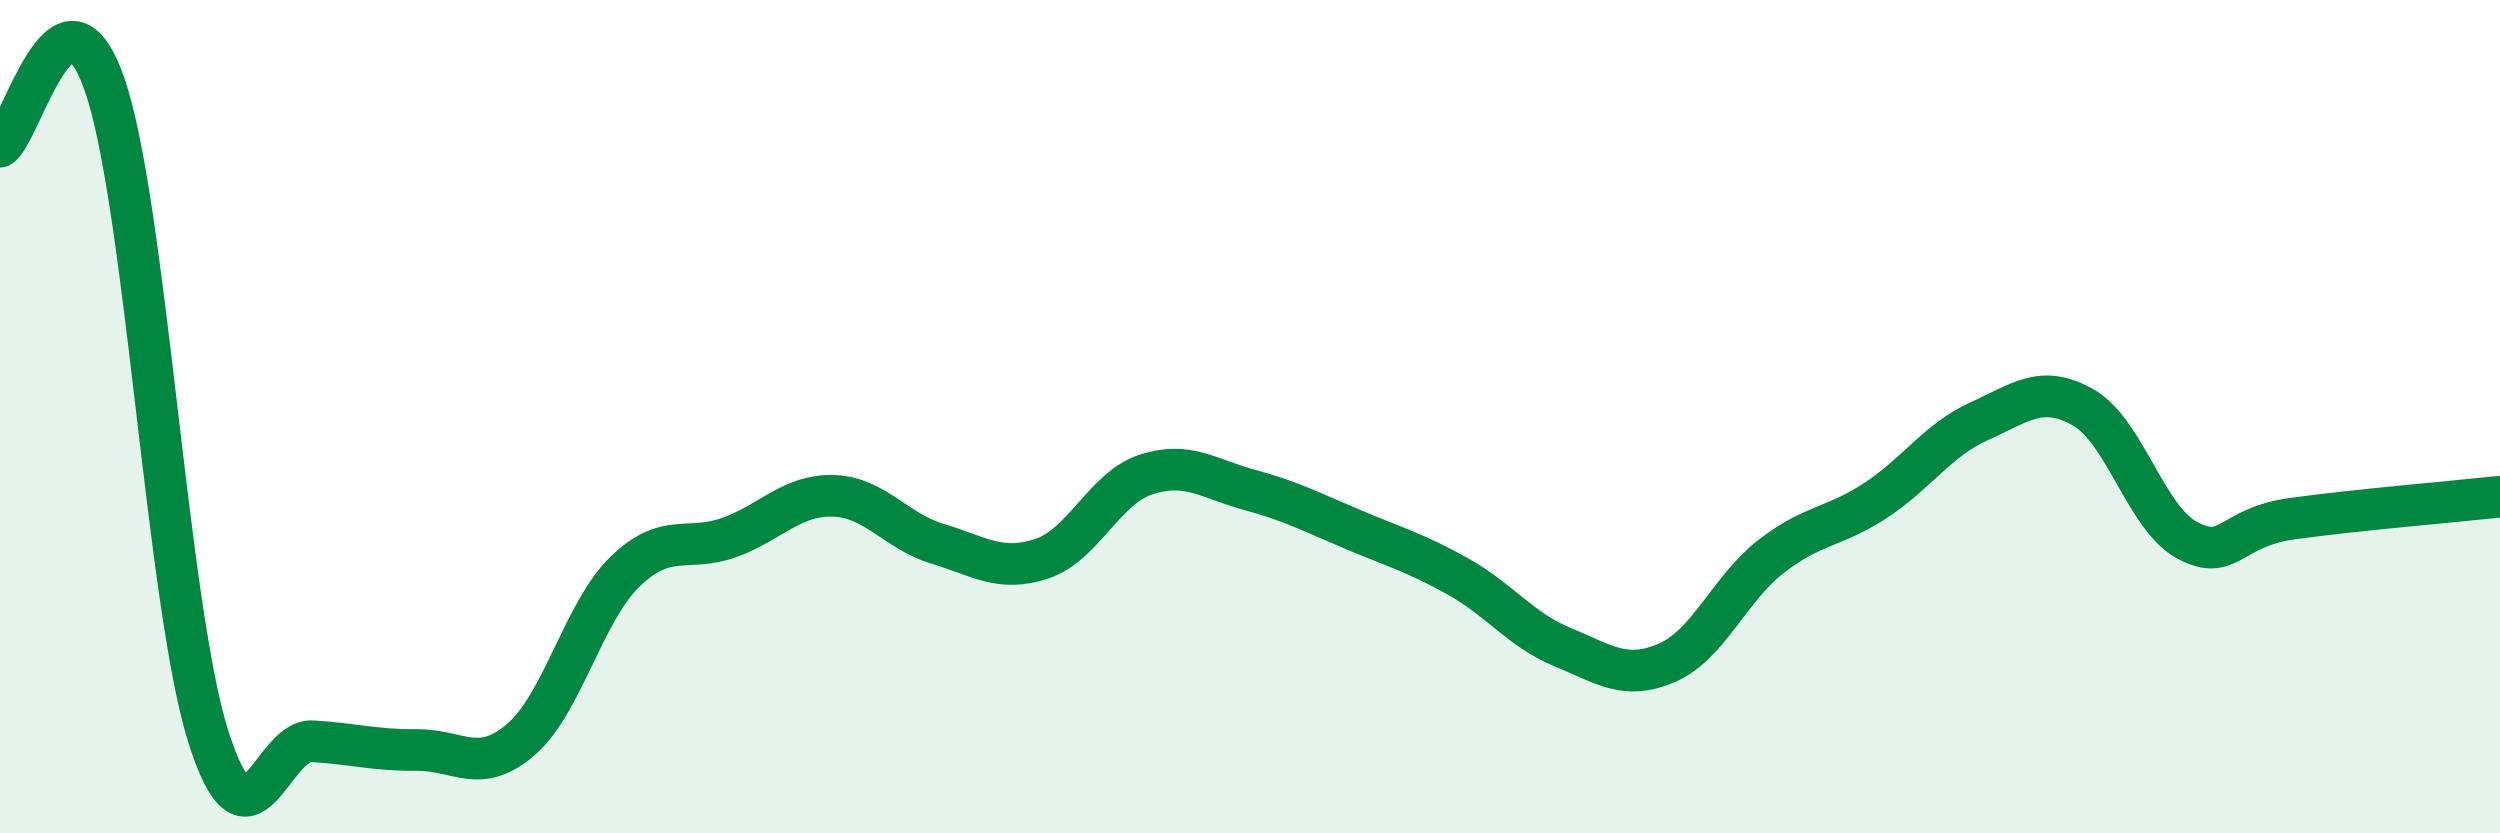
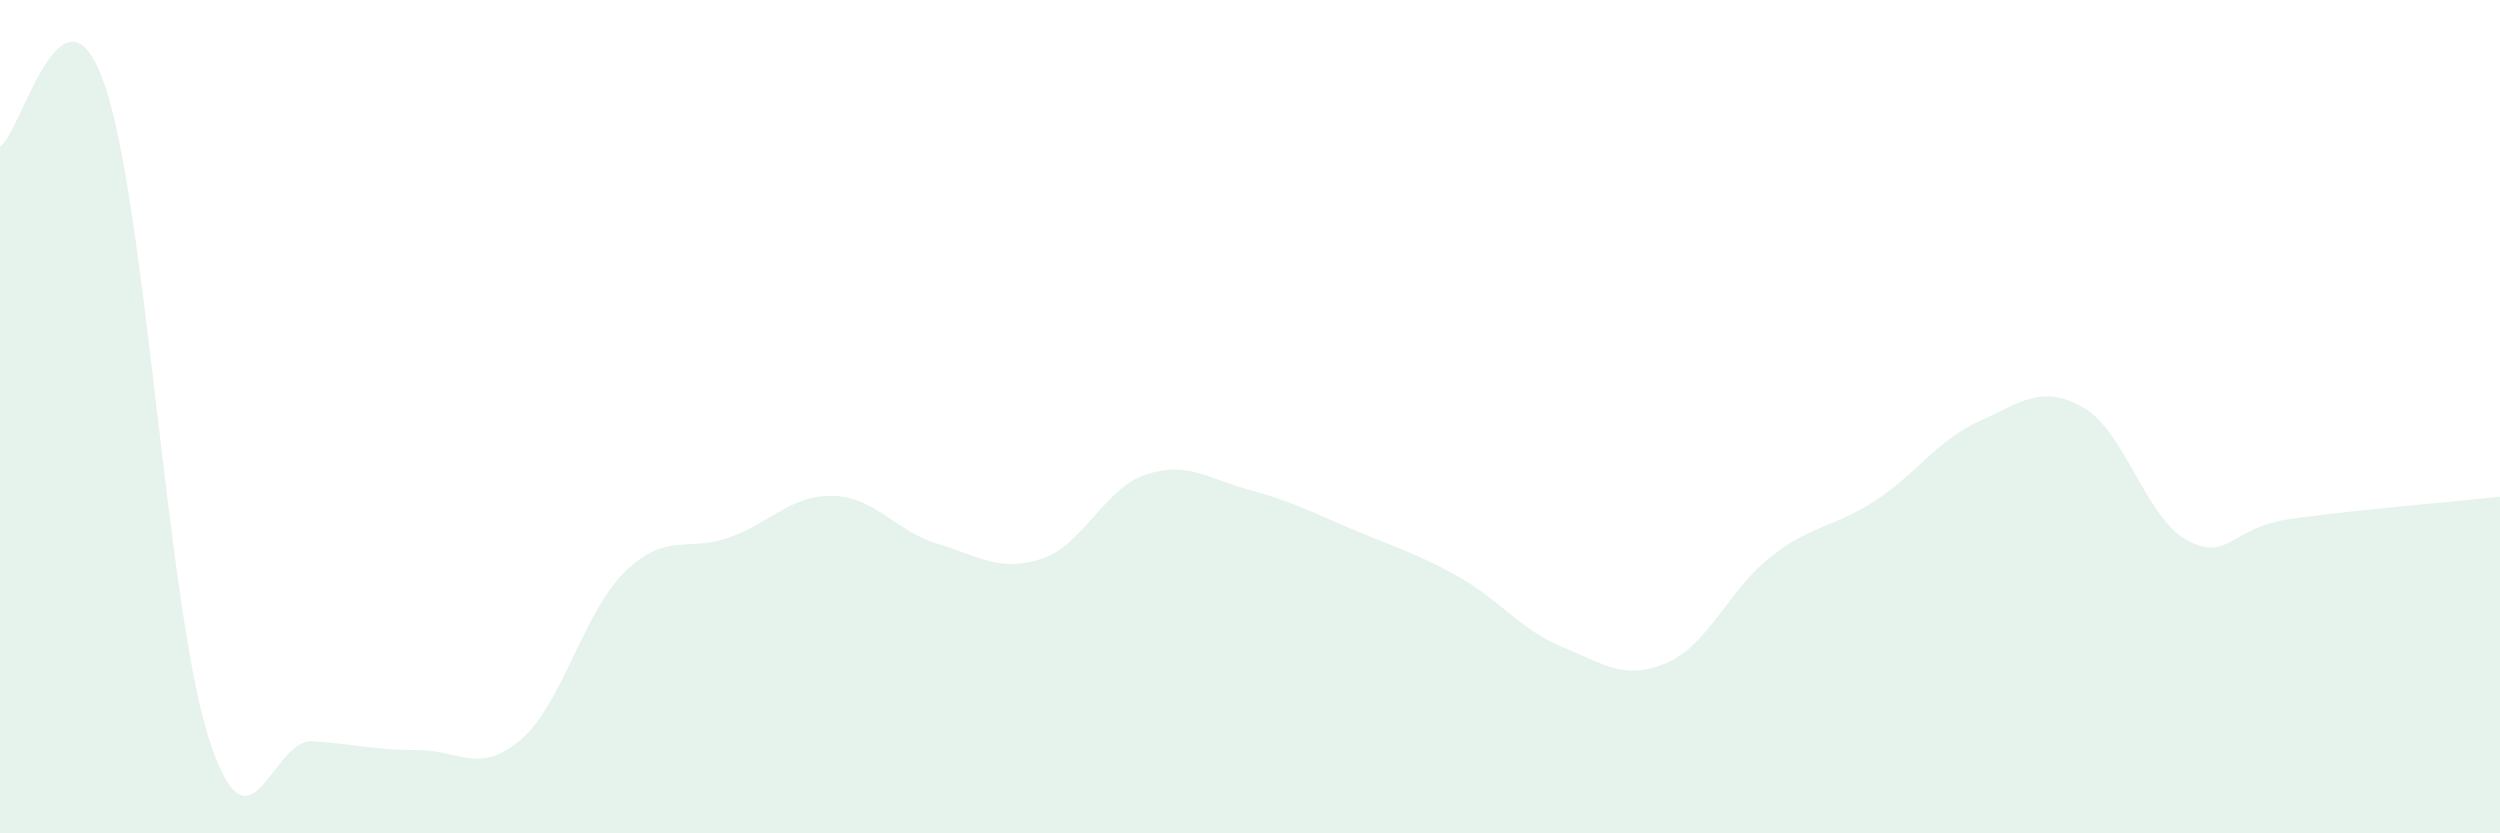
<svg xmlns="http://www.w3.org/2000/svg" width="60" height="20" viewBox="0 0 60 20">
  <path d="M 0,3.52 C 0.5,3.22 1.5,-0.83 2.5,2 C 3.5,4.83 4,14.52 5,17.68 C 6,20.84 6.5,17.73 7.5,17.79 C 8.5,17.85 9,18.01 10,18 C 11,17.99 11.5,18.61 12.5,17.75 C 13.5,16.89 14,14.69 15,13.72 C 16,12.75 16.5,13.26 17.5,12.9 C 18.5,12.54 19,11.87 20,11.9 C 21,11.93 21.5,12.75 22.5,13.05 C 23.5,13.35 24,13.74 25,13.41 C 26,13.08 26.5,11.72 27.5,11.39 C 28.5,11.06 29,11.49 30,11.76 C 31,12.03 31.5,12.3 32.5,12.72 C 33.5,13.14 34,13.28 35,13.84 C 36,14.4 36.5,15.12 37.5,15.53 C 38.5,15.94 39,16.34 40,15.91 C 41,15.48 41.5,14.14 42.5,13.36 C 43.5,12.58 44,12.67 45,12.02 C 46,11.37 46.5,10.56 47.5,10.11 C 48.5,9.66 49,9.21 50,9.78 C 51,10.35 51.5,12.44 52.5,12.97 C 53.5,13.5 53.5,12.66 55,12.45 C 56.5,12.24 59,12.03 60,11.92L60 20L0 20Z" fill="#008740" opacity="0.1" stroke-linecap="round" stroke-linejoin="round" />
-   <path d="M 0,3.52 C 0.5,3.22 1.5,-0.83 2.5,2 C 3.5,4.83 4,14.52 5,17.68 C 6,20.84 6.5,17.73 7.5,17.79 C 8.5,17.85 9,18.01 10,18 C 11,17.99 11.5,18.61 12.5,17.75 C 13.5,16.89 14,14.69 15,13.72 C 16,12.75 16.5,13.26 17.5,12.9 C 18.5,12.54 19,11.87 20,11.9 C 21,11.93 21.5,12.75 22.5,13.05 C 23.5,13.35 24,13.74 25,13.41 C 26,13.08 26.5,11.72 27.5,11.39 C 28.5,11.06 29,11.49 30,11.76 C 31,12.03 31.5,12.3 32.5,12.72 C 33.5,13.14 34,13.28 35,13.84 C 36,14.4 36.5,15.12 37.5,15.53 C 38.5,15.94 39,16.34 40,15.91 C 41,15.48 41.5,14.14 42.5,13.36 C 43.5,12.58 44,12.67 45,12.02 C 46,11.37 46.5,10.56 47.5,10.11 C 48.5,9.66 49,9.21 50,9.78 C 51,10.35 51.5,12.44 52.5,12.97 C 53.5,13.5 53.5,12.66 55,12.45 C 56.5,12.24 59,12.03 60,11.92" stroke="#008740" stroke-width="1" fill="none" stroke-linecap="round" stroke-linejoin="round" />
</svg>